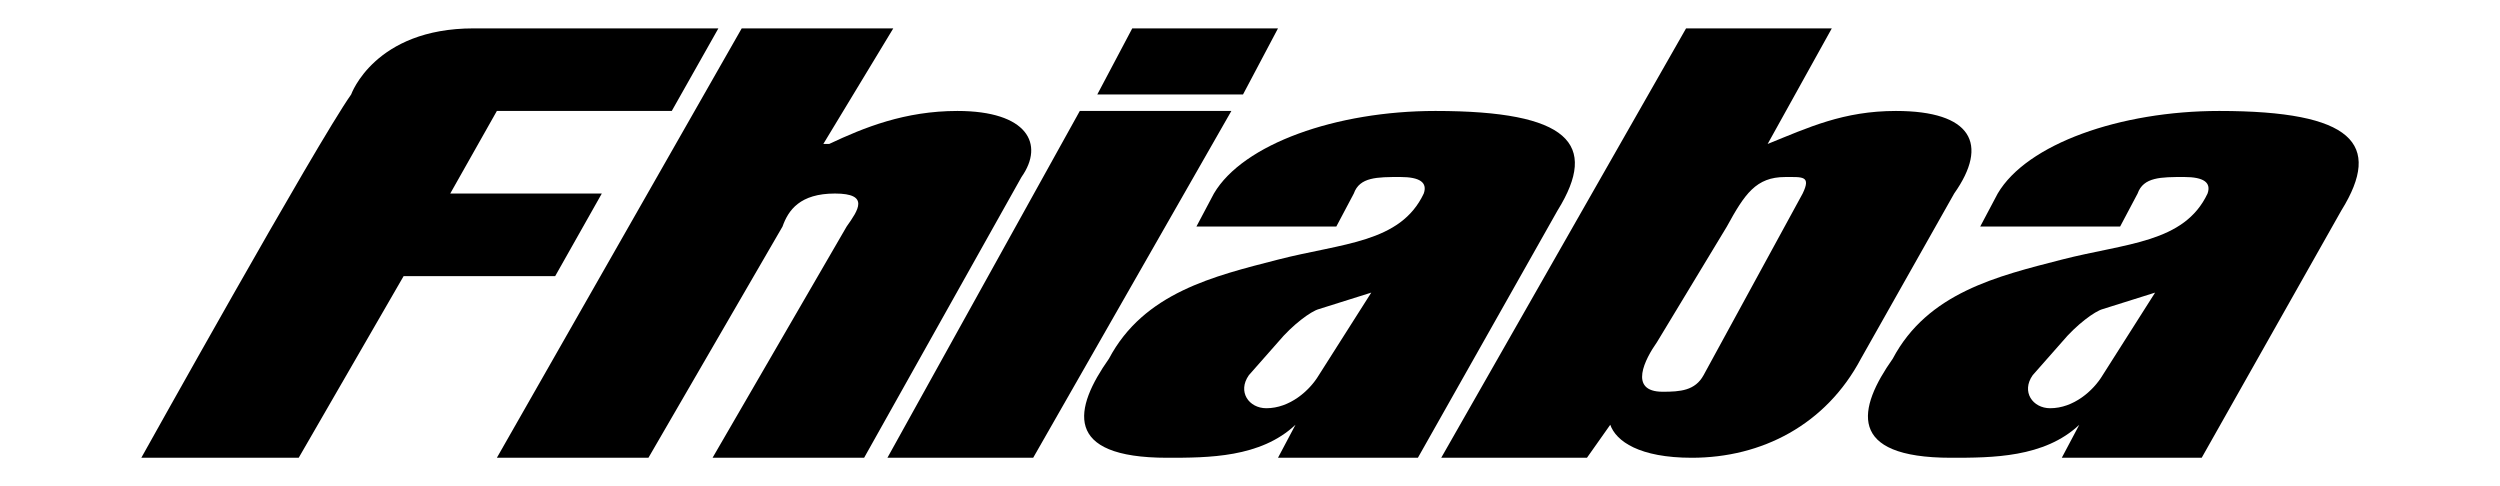
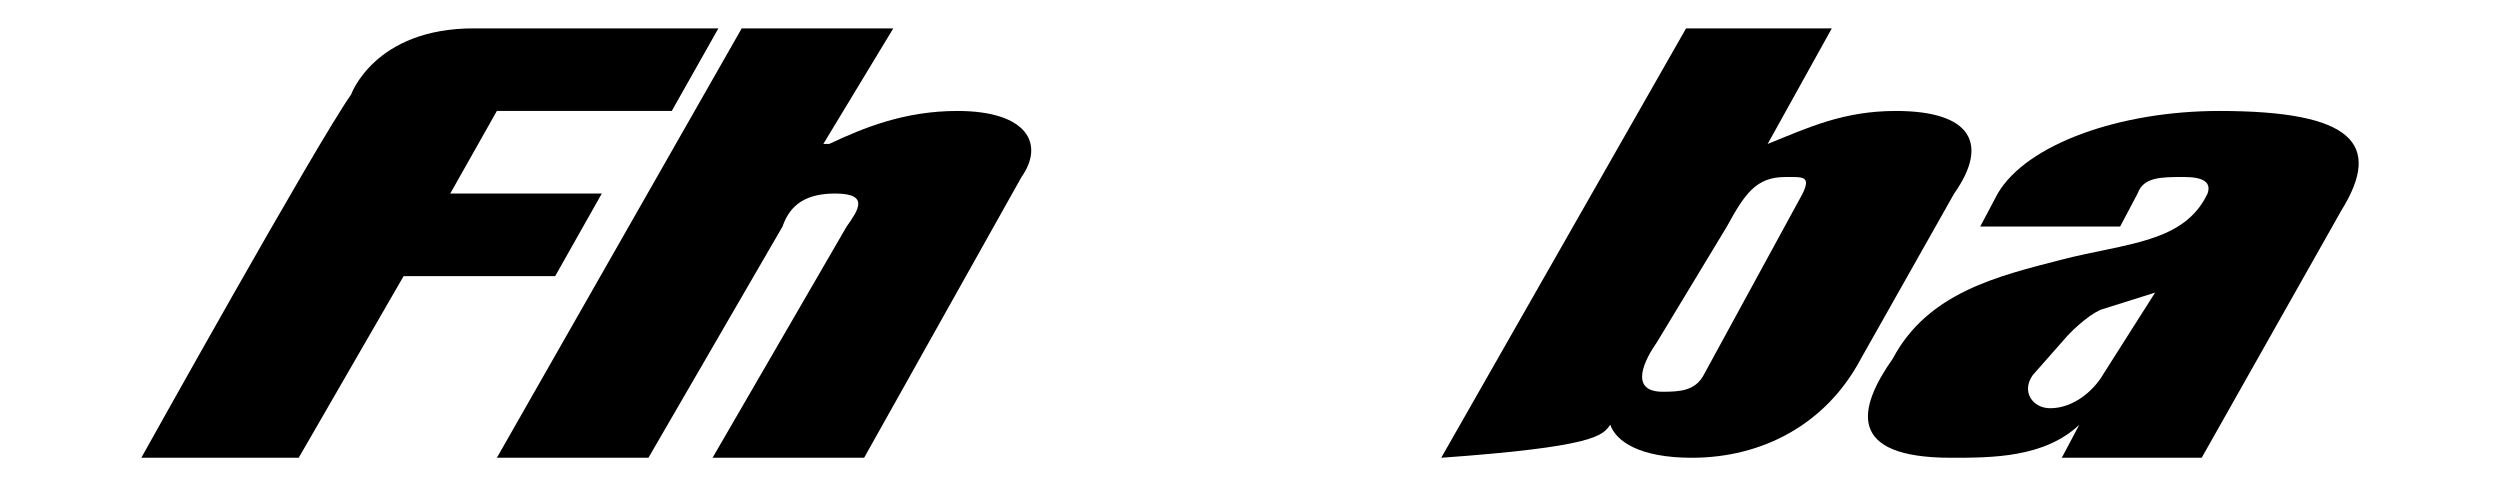
<svg xmlns="http://www.w3.org/2000/svg" viewBox="0 0 745.25 144.92" data-guides="{&quot;vertical&quot;:[],&quot;horizontal&quot;:[]}">
  <defs />
  <path fill="#000000" stroke="none" fill-opacity="1" stroke-width="0" stroke-opacity="1" baseline-shift="baseline" color="rgb(51, 51, 51)" fill-rule="evenodd" class="cls-2" id="tSvge3c31db05b" title="Path 4" d="M42.125 136.46C57.765 136.46 73.405 136.46 89.045 136.46C99.47 118.409 109.894 100.359 120.319 82.308C135.38 82.308 150.44 82.308 165.501 82.308C170.134 74.103 174.766 65.897 179.399 57.692C164.339 57.692 149.278 57.692 134.218 57.692C138.851 49.487 143.483 41.281 148.116 33.076C165.495 33.076 182.873 33.076 200.252 33.076C204.885 24.871 209.517 16.665 214.15 8.46C189.824 8.46 165.498 8.46 141.172 8.46C111.636 8.46 104.682 28.156 104.682 28.156C94.26 42.915 42.125 136.46 42.125 136.46" style="" />
  <path fill="#000000" stroke="none" fill-opacity="1" stroke-width="0" stroke-opacity="1" baseline-shift="baseline" color="rgb(51, 51, 51)" fill-rule="evenodd" class="cls-2" id="tSvgbdd94daaca" title="Path 5" d="M148.116 136.46C163.177 136.46 178.237 136.46 193.298 136.46C206.62 113.487 219.942 90.513 233.264 67.54C235.003 62.621 238.48 57.692 248.901 57.692C259.323 57.692 255.855 62.621 252.378 67.54C239.056 90.513 225.734 113.487 212.412 136.46C227.472 136.46 242.533 136.46 257.593 136.46C273.233 108.561 288.873 80.662 304.514 52.764C311.458 42.915 306.252 33.076 285.399 33.076C269.762 33.076 257.602 37.996 247.172 42.915C246.592 42.915 246.013 42.915 245.433 42.915C252.384 31.43 259.335 19.945 266.286 8.46C251.225 8.46 236.165 8.46 221.104 8.46C196.775 51.127 172.446 93.793 148.116 136.46" style="" />
-   <path fill="#000000" stroke="none" fill-opacity="1" stroke-width="0" stroke-opacity="1" baseline-shift="baseline" color="rgb(51, 51, 51)" fill-rule="evenodd" class="cls-2" id="tSvg5d24a30de7" title="Path 6" d="M327.104 28.156C341.585 28.156 356.066 28.156 370.547 28.156C374.021 21.591 377.495 15.025 380.969 8.46C366.488 8.46 352.007 8.46 337.526 8.46C334.052 15.025 330.578 21.591 327.104 28.156ZM264.547 136.46C279.028 136.46 293.509 136.46 307.99 136.46C327.684 101.999 347.377 67.537 367.071 33.076C352.01 33.076 336.95 33.076 321.889 33.076C302.772 67.537 283.655 101.999 264.538 136.46" style="" />
-   <path fill="#000000" stroke="none" fill-opacity="1" stroke-width="0" stroke-opacity="1" baseline-shift="baseline" color="rgb(51, 51, 51)" fill-rule="evenodd" class="cls-2" id="tSvg1516de6cd8e" title="Path 7" d="M393.138 111.844C390.344 116.516 384.446 121.692 377.492 121.692C372.286 121.692 368.809 116.772 372.286 111.844C375.18 108.561 378.075 105.278 380.969 101.996C385.368 96.714 390.85 92.766 393.138 92.147C398.351 90.508 403.563 88.868 408.775 87.228C403.563 95.433 398.351 103.638 393.138 111.844ZM464.387 62.612C476.548 42.915 467.864 33.076 427.898 33.076C398.353 33.076 370.547 42.915 361.864 57.692C360.126 60.975 358.387 64.257 356.649 67.54C370.55 67.54 384.452 67.54 398.353 67.54C400.092 64.257 401.83 60.975 403.569 57.692C405.307 52.764 410.514 52.764 417.467 52.764C423.262 52.764 425.58 54.406 424.421 57.692C417.467 72.46 400.092 72.46 380.978 77.388C361.873 82.308 341.012 87.228 330.581 106.924C320.159 121.692 316.683 136.46 347.957 136.46C360.126 136.46 375.763 136.46 386.185 126.621C386.185 126.621 386.185 126.621 386.185 126.621C384.446 129.9 382.708 133.18 380.969 136.46C394.871 136.46 408.772 136.46 422.674 136.46C436.575 111.844 450.477 87.228 464.379 62.612" style="" />
  <path fill="#000000" stroke="none" fill-opacity="1" stroke-width="0" stroke-opacity="1" baseline-shift="baseline" color="rgb(51, 51, 51)" fill-rule="evenodd" class="cls-1" id="tSvg1335668d7e4" title="Path 8" d="M626.798 111.844C624.004 116.516 618.106 121.692 611.152 121.692C605.946 121.692 602.469 116.772 605.946 111.844C608.84 108.561 611.735 105.278 614.629 101.996C619.029 96.714 624.51 92.766 626.798 92.147C632.011 90.508 637.223 88.868 642.435 87.228C637.223 95.433 632.011 103.638 626.798 111.844ZM698.039 62.612C710.199 42.915 701.515 33.076 661.549 33.076C632.005 33.076 604.199 42.915 595.515 57.692C593.777 60.975 592.038 64.257 590.3 67.54C604.202 67.54 618.103 67.54 632.005 67.54C633.743 64.257 635.482 60.975 637.22 57.692C638.958 52.764 644.165 52.764 651.119 52.764C656.913 52.764 659.231 54.406 658.072 57.692C651.119 72.46 633.743 72.46 614.62 77.388C595.515 82.308 574.663 87.228 564.232 106.924C553.811 121.692 550.334 136.46 581.608 136.46C593.777 136.46 609.414 136.46 619.836 126.621C619.836 126.621 619.836 126.621 619.836 126.621C618.097 129.9 616.359 133.18 614.62 136.46C628.522 136.46 642.423 136.46 656.325 136.46C670.227 111.844 684.128 87.228 698.03 62.612" style="" />
-   <path fill="#000000" stroke="none" fill-opacity="1" stroke-width="0" stroke-opacity="1" baseline-shift="baseline" color="rgb(51, 51, 51)" fill-rule="evenodd" class="cls-1" id="tSvg14cae6fbc6e" title="Path 9" d="M514.776 67.54C520.071 57.851 523.468 52.772 532.151 52.772C537.366 52.772 539.947 52.366 537.366 57.701C527.521 75.751 517.676 93.802 507.831 111.853C505.312 116.454 500.877 116.781 495.662 116.781C485.24 116.781 490.455 106.933 493.932 102.013C500.883 90.525 507.834 79.037 514.776 67.54ZM429.628 136.46C444.109 136.46 458.59 136.46 473.071 136.46C475.386 133.18 477.701 129.9 480.016 126.621C480.016 126.621 480.016 126.621 480.016 126.621C481.754 131.54 488.708 136.46 504.345 136.46C525.197 136.46 544.311 126.621 554.742 106.924C564.008 90.513 573.273 74.103 582.539 57.692C592.97 42.924 587.754 33.076 565.164 33.076C549.527 33.076 539.105 37.996 526.936 42.915C526.936 42.915 526.936 42.915 526.936 42.915C533.31 31.43 539.684 19.945 546.059 8.46C531.577 8.46 517.096 8.46 502.615 8.46C478.286 51.127 453.957 93.793 429.628 136.46" style="" />
+   <path fill="#000000" stroke="none" fill-opacity="1" stroke-width="0" stroke-opacity="1" baseline-shift="baseline" color="rgb(51, 51, 51)" fill-rule="evenodd" class="cls-1" id="tSvg14cae6fbc6e" title="Path 9" d="M514.776 67.54C520.071 57.851 523.468 52.772 532.151 52.772C537.366 52.772 539.947 52.366 537.366 57.701C527.521 75.751 517.676 93.802 507.831 111.853C505.312 116.454 500.877 116.781 495.662 116.781C485.24 116.781 490.455 106.933 493.932 102.013C500.883 90.525 507.834 79.037 514.776 67.54ZM429.628 136.46C475.386 133.18 477.701 129.9 480.016 126.621C480.016 126.621 480.016 126.621 480.016 126.621C481.754 131.54 488.708 136.46 504.345 136.46C525.197 136.46 544.311 126.621 554.742 106.924C564.008 90.513 573.273 74.103 582.539 57.692C592.97 42.924 587.754 33.076 565.164 33.076C549.527 33.076 539.105 37.996 526.936 42.915C526.936 42.915 526.936 42.915 526.936 42.915C533.31 31.43 539.684 19.945 546.059 8.46C531.577 8.46 517.096 8.46 502.615 8.46C478.286 51.127 453.957 93.793 429.628 136.46" style="" />
</svg>